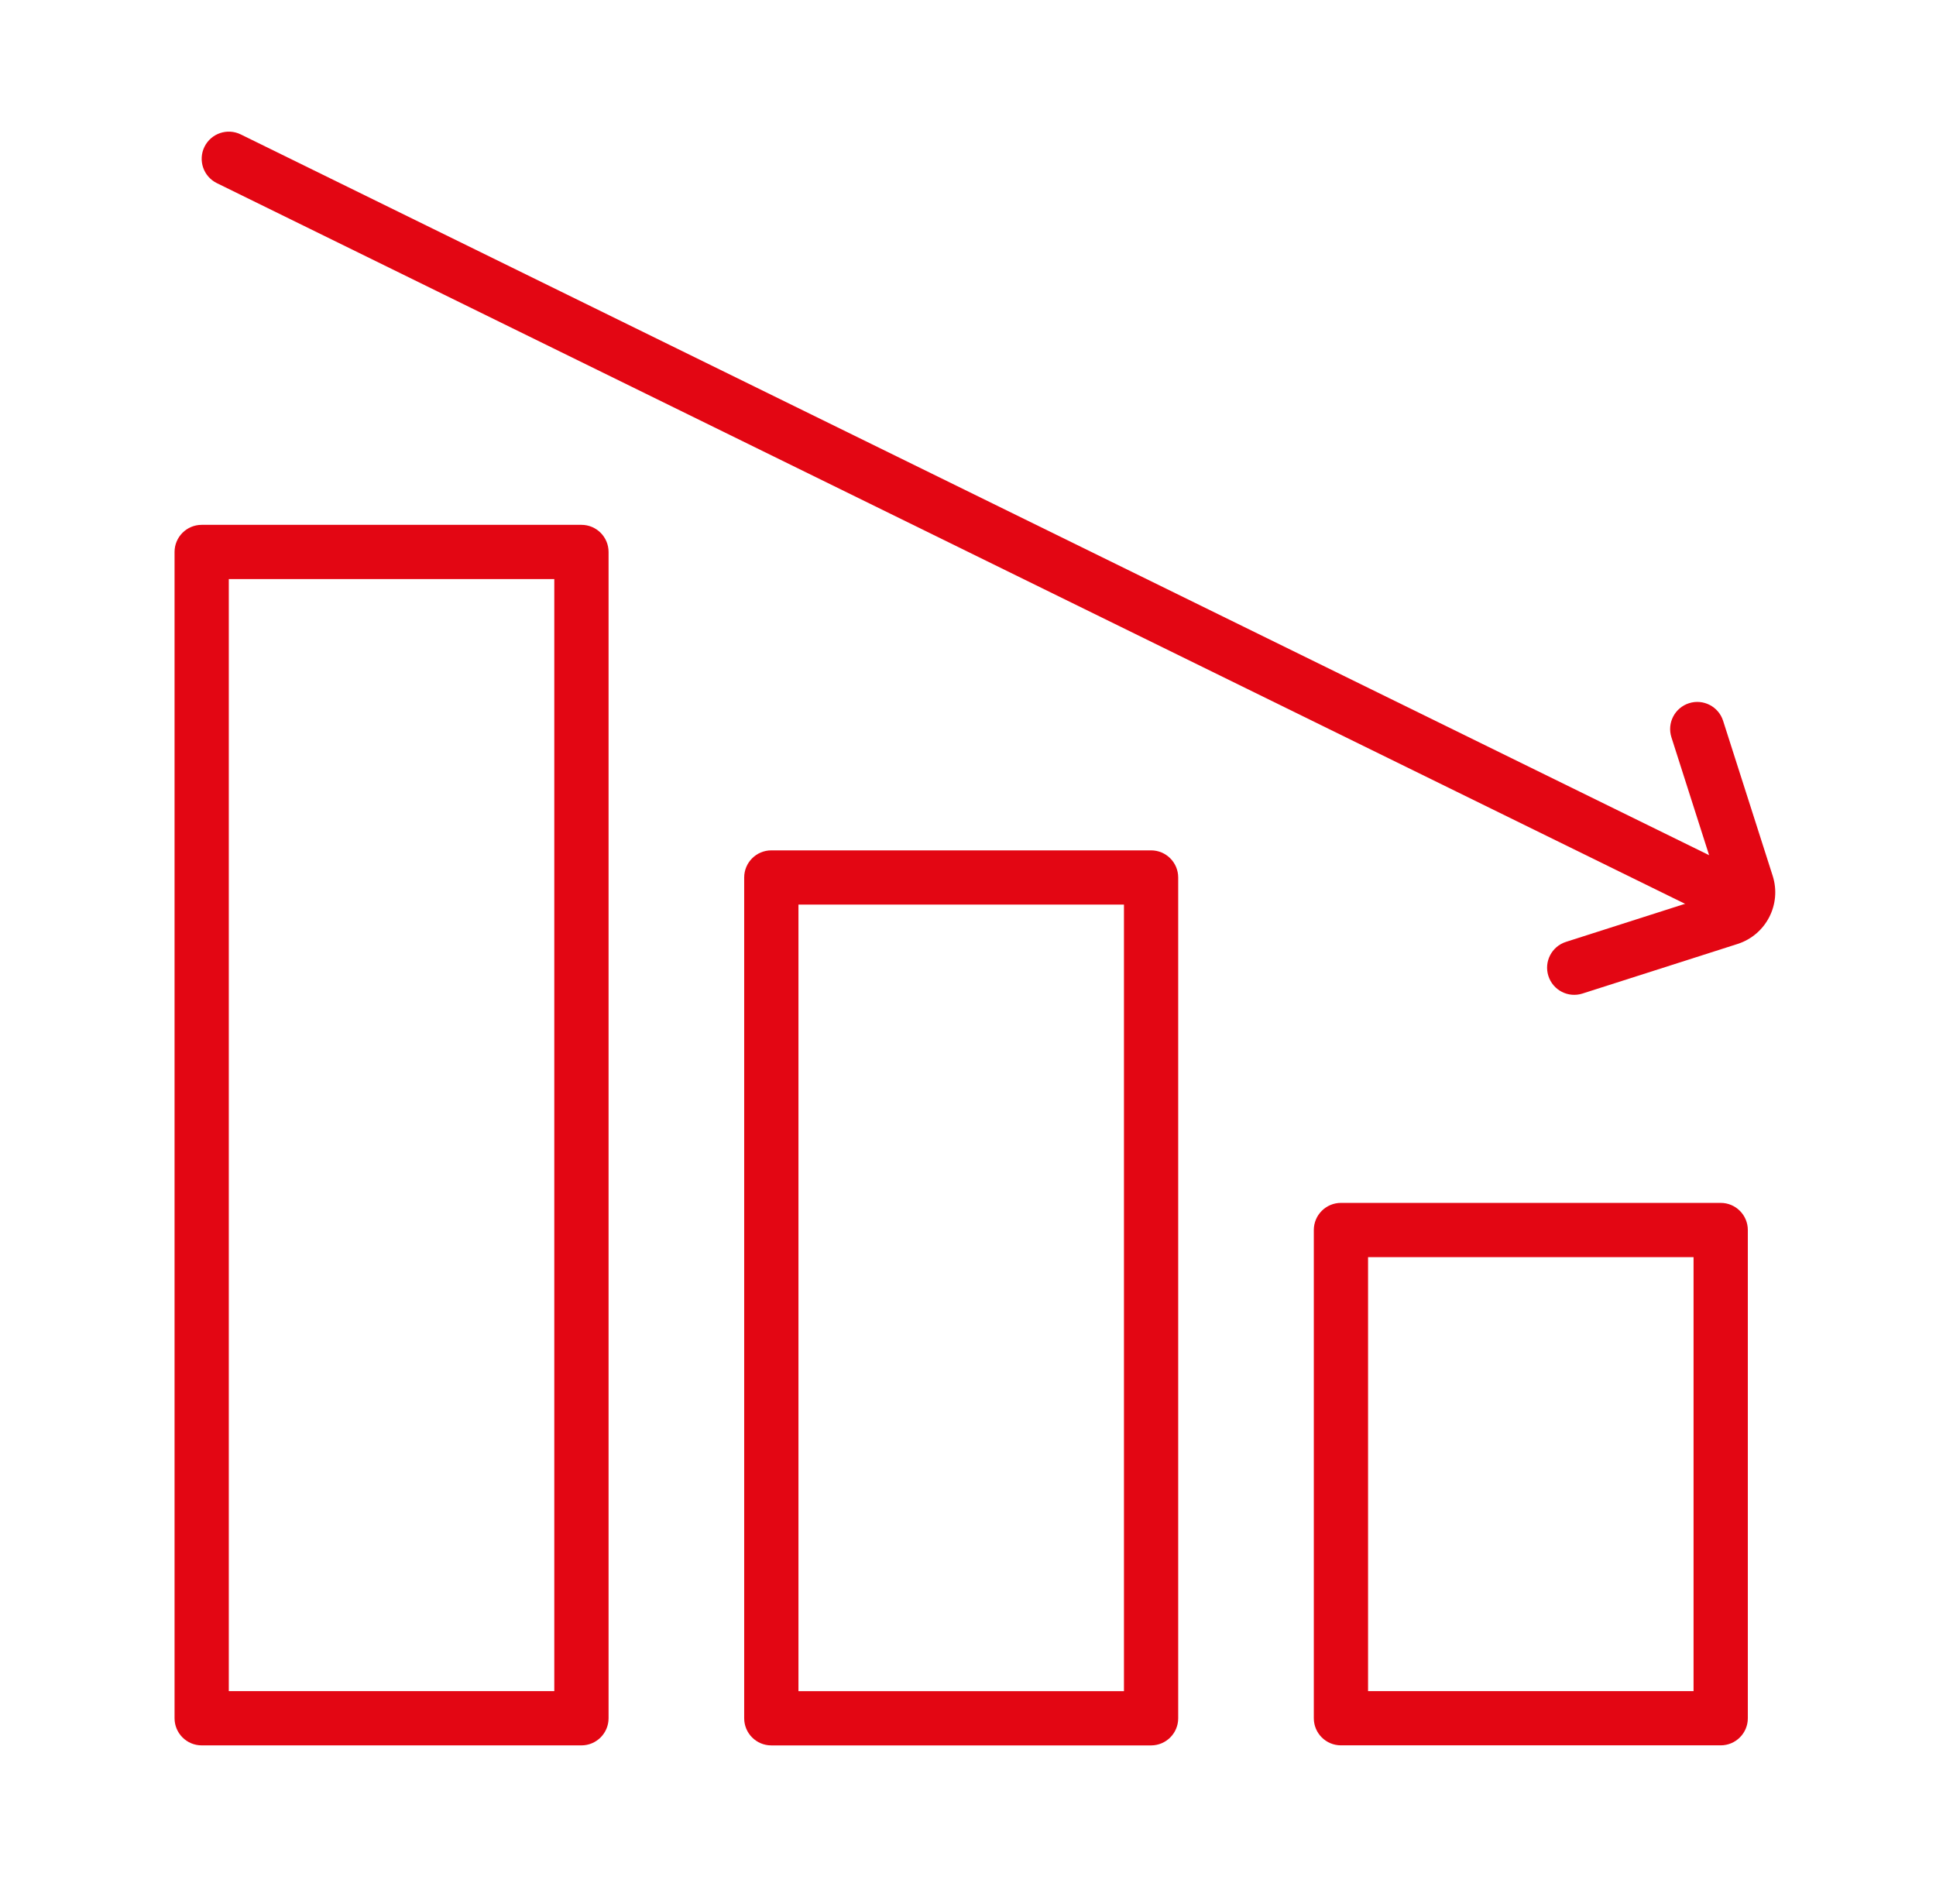
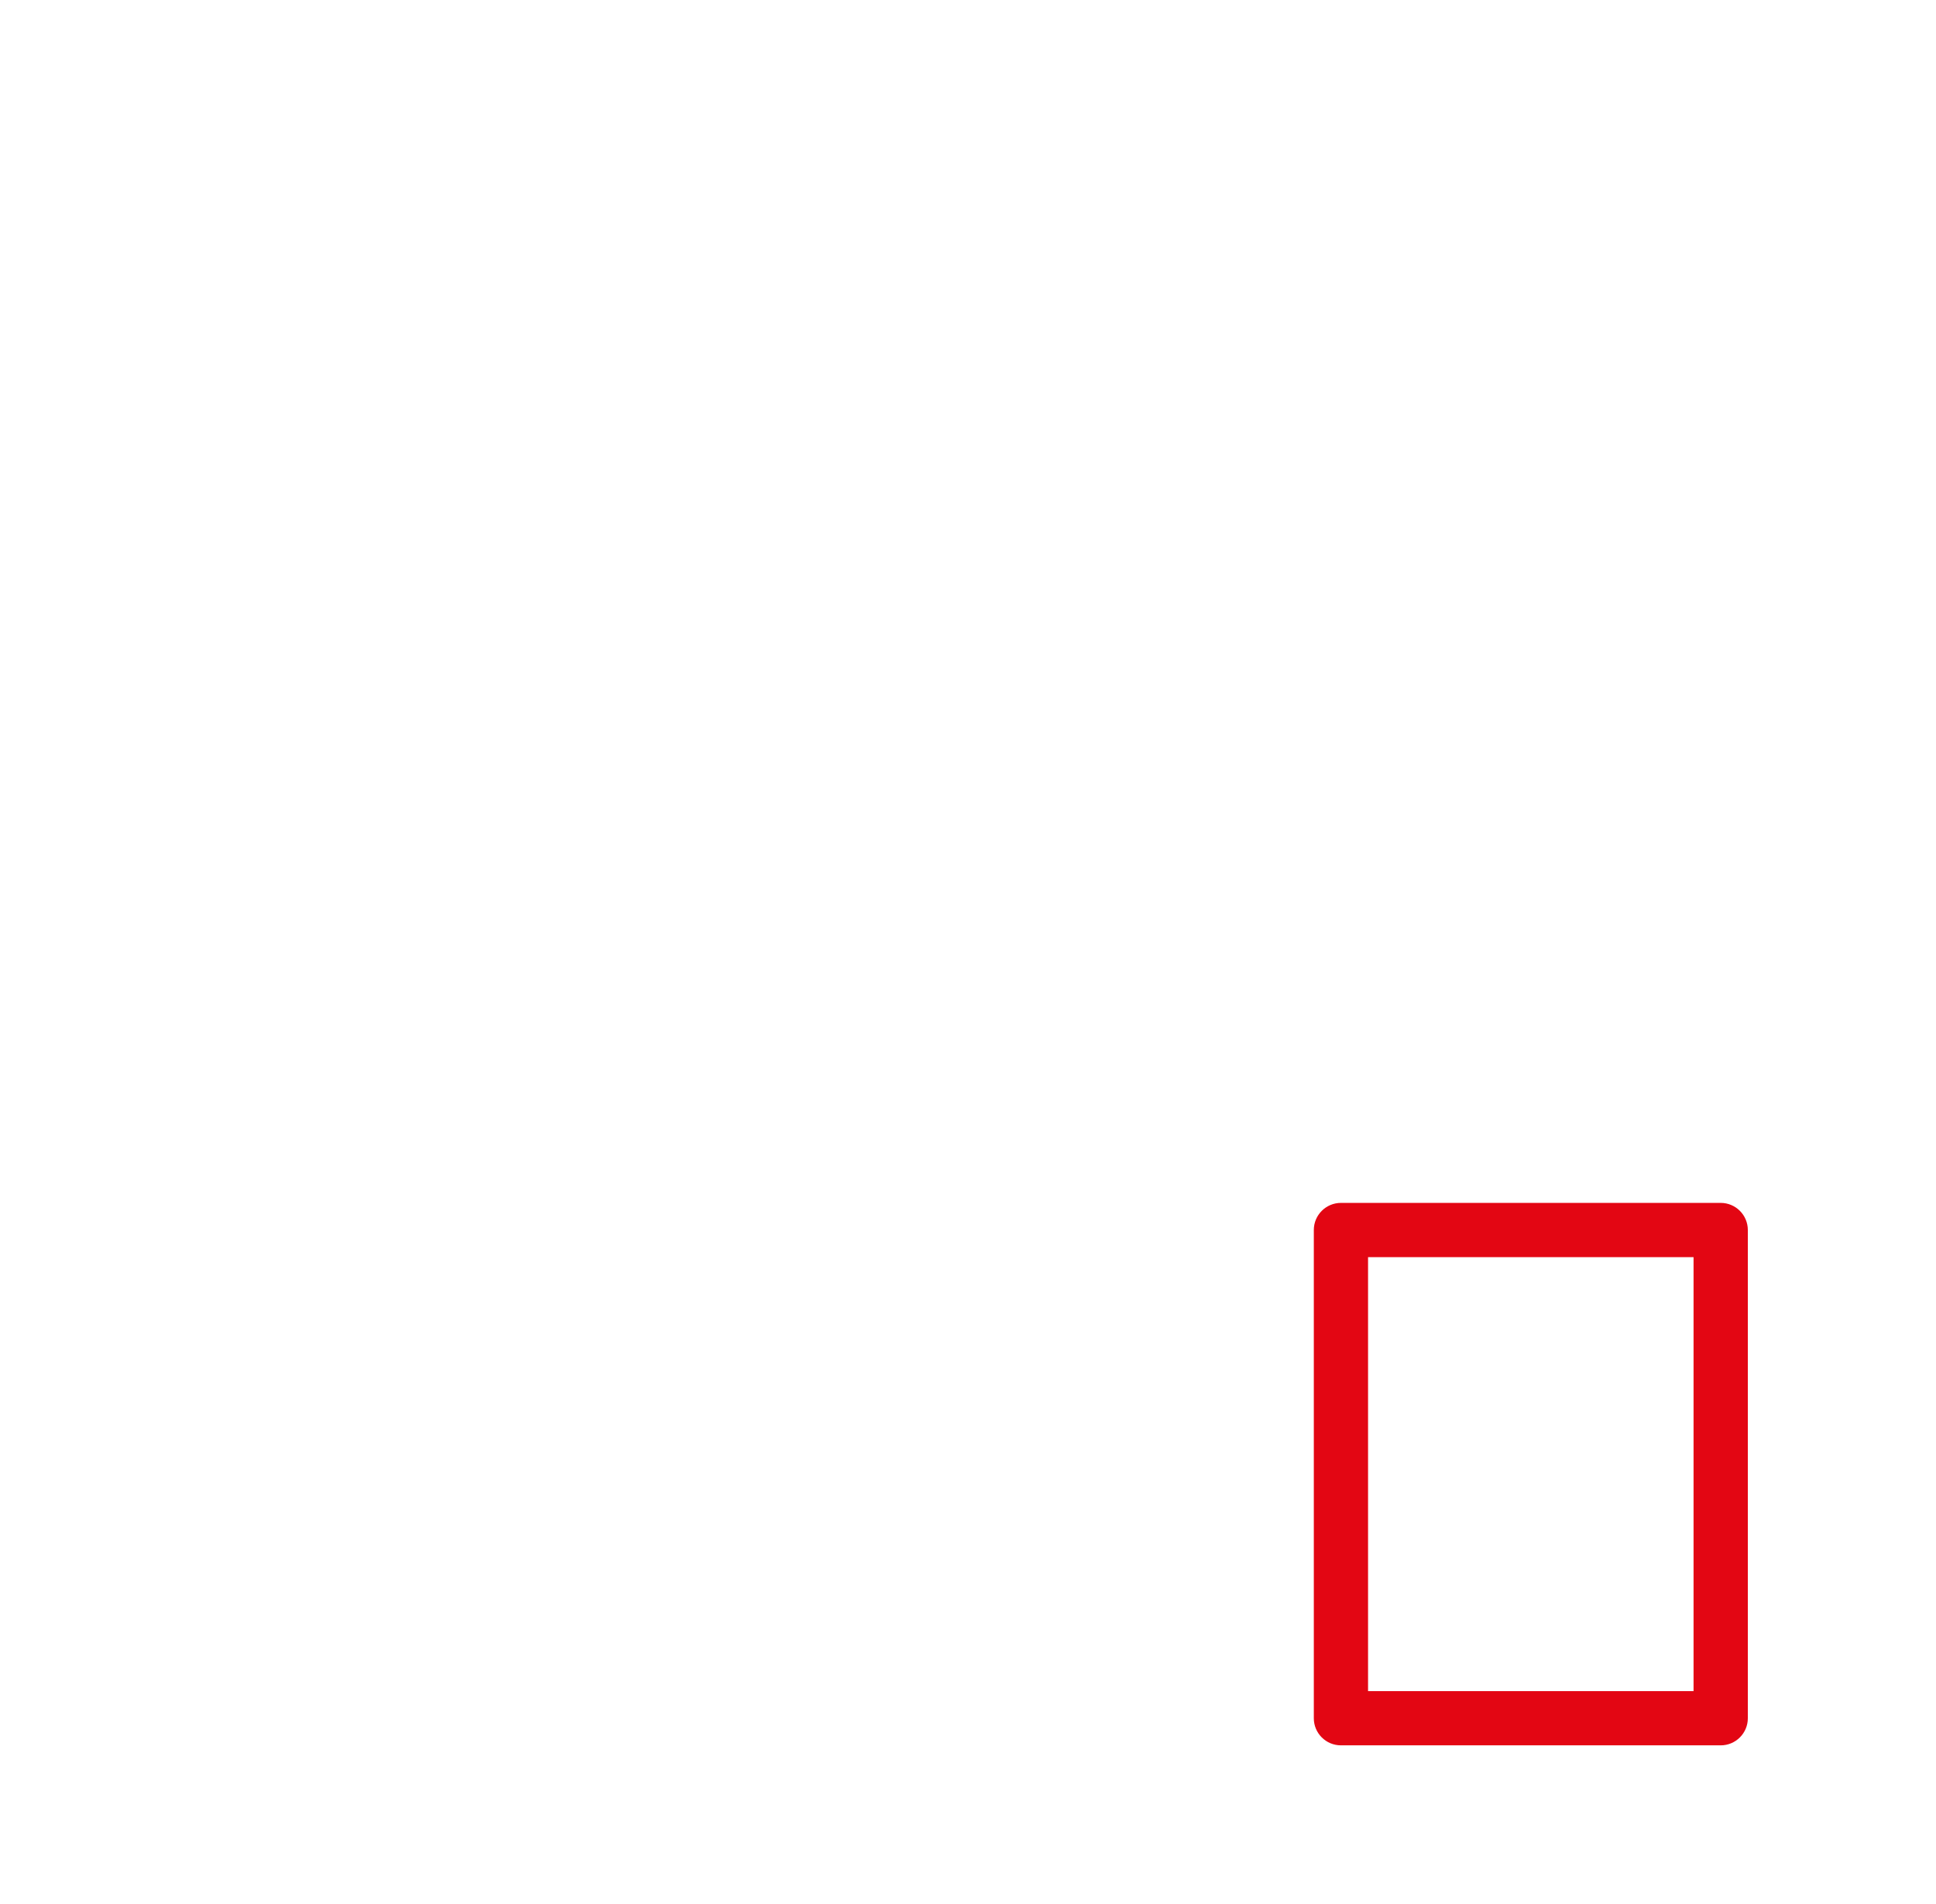
<svg xmlns="http://www.w3.org/2000/svg" width="61" height="60" viewBox="0 0 61 60" fill="none">
-   <path fill-rule="evenodd" clip-rule="evenodd" d="M7.209 18.248V53.291H17.465V18.248H7.209ZM6.355 16.539C5.883 16.539 5.5 16.922 5.5 17.394V54.146C5.5 54.618 5.883 55.001 6.355 55.001H18.32C18.792 55.001 19.175 54.618 19.175 54.146V17.394C19.175 16.922 18.792 16.539 18.32 16.539H6.355Z" fill="#E30613" />
-   <path fill-rule="evenodd" clip-rule="evenodd" d="M25.158 28.506V53.293H35.414V28.506H25.158ZM24.303 26.797C23.831 26.797 23.448 27.18 23.448 27.652V54.147C23.448 54.619 23.831 55.002 24.303 55.002H36.268C36.74 55.002 37.123 54.619 37.123 54.147V27.652C37.123 27.18 36.74 26.797 36.268 26.797H24.303Z" fill="#E30613" />
  <path fill-rule="evenodd" clip-rule="evenodd" d="M43.105 39.616V53.291H53.361V39.616H43.105ZM42.251 37.906C41.779 37.906 41.396 38.289 41.396 38.761V54.146C41.396 54.618 41.779 55 42.251 55H54.216C54.688 55 55.071 54.618 55.071 54.146V38.761C55.071 38.289 54.688 37.906 54.216 37.906H42.251Z" fill="#E30613" />
-   <path fill-rule="evenodd" clip-rule="evenodd" d="M6.442 4.627C6.65 4.203 7.162 4.028 7.586 4.236L54.593 27.313C55.017 27.521 55.191 28.033 54.983 28.457C54.775 28.881 54.263 29.055 53.84 28.848L6.833 5.771C6.409 5.563 6.234 5.05 6.442 4.627Z" fill="#E30613" />
-   <path fill-rule="evenodd" clip-rule="evenodd" d="M53.218 22.16C53.667 22.016 54.148 22.264 54.292 22.714L55.854 27.599C56.141 28.498 55.645 29.46 54.746 29.747L49.861 31.309C49.412 31.453 48.931 31.205 48.787 30.755C48.643 30.305 48.891 29.824 49.341 29.681L54.225 28.119L52.664 23.235C52.52 22.785 52.768 22.304 53.218 22.16Z" fill="#E30613" />
</svg>